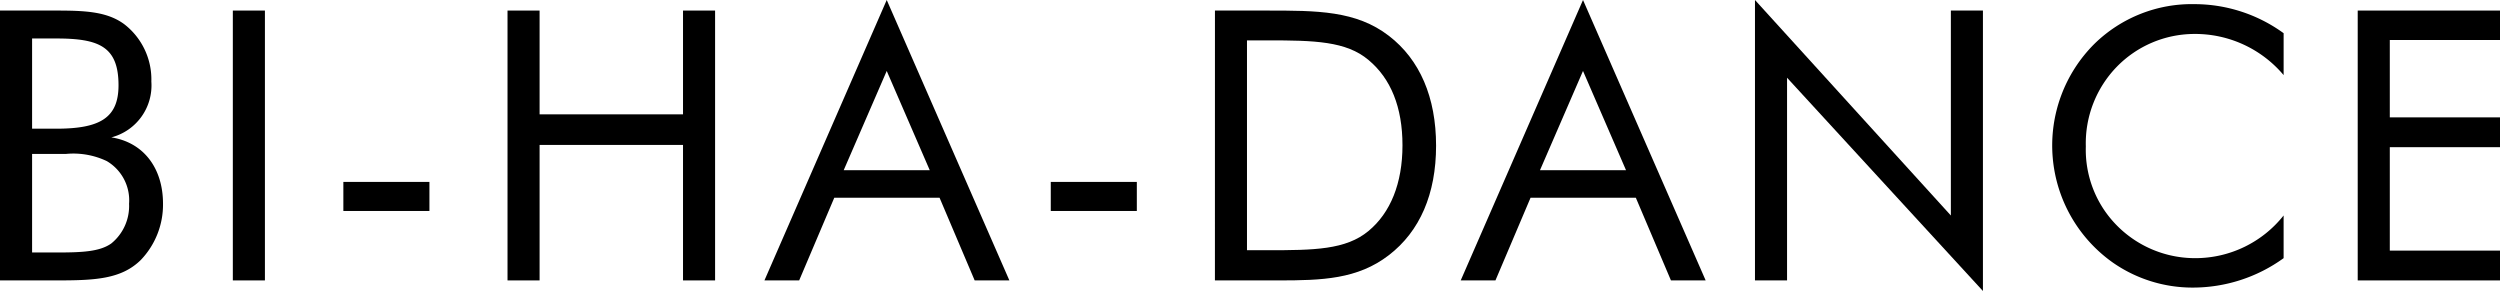
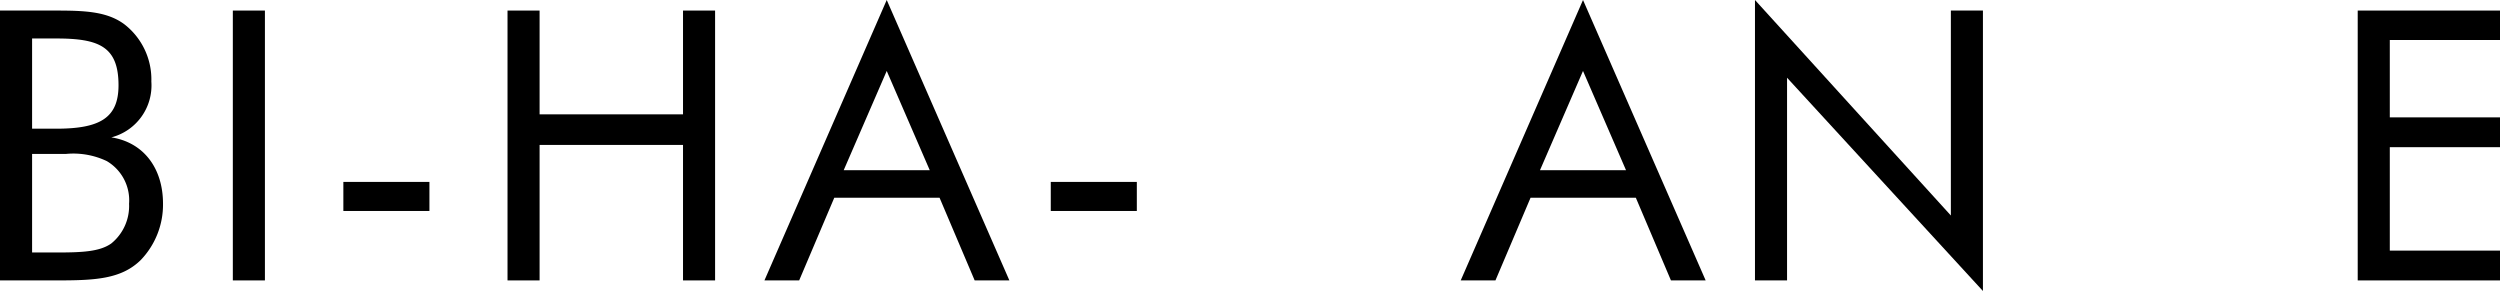
<svg xmlns="http://www.w3.org/2000/svg" width="222.563" height="25.905" viewBox="0 0 222.563 25.905">
  <g id="グループ_2412" data-name="グループ 2412" transform="translate(-6313.288 -4852.617)">
    <g id="グループ_2411" data-name="グループ 2411">
      <path id="パス_2002" data-name="パス 2002" d="M6313.288,4853.557h5.007c2.62,0,4.536.1,6.048,1.21a6.207,6.207,0,0,1,2.419,5.107,4.777,4.777,0,0,1-3.562,4.973c2.822.437,4.6,2.687,4.6,5.913a7.118,7.118,0,0,1-1.983,5.007c-1.747,1.714-4.1,1.814-7.526,1.814h-5.007Zm2.857,10.517h2.15c3.864,0,5.544-.941,5.544-3.864,0-3.461-1.747-4.167-5.544-4.167h-2.15Zm0,11.021h2.15c2.284,0,3.864-.067,4.905-.807a4.3,4.3,0,0,0,1.579-3.528,4.054,4.054,0,0,0-1.982-3.8,6.909,6.909,0,0,0-3.662-.637h-2.99Z" />
      <path id="パス_2003" data-name="パス 2003" d="M6334.016,4853.557h2.856v24.024h-2.856Z" />
      <path id="パス_2004" data-name="パス 2004" d="M6351.518,4868.812v2.587h-7.662v-2.587Z" />
      <path id="パス_2005" data-name="パス 2005" d="M6358.47,4853.557h2.855v9.24h12.769v-9.24h2.855v24.024h-2.855v-12.062h-12.769v12.062h-2.855Z" />
      <path id="パス_2006" data-name="パス 2006" d="M6403.148,4877.581h-3.09l-3.125-7.358h-9.374l-3.125,7.358h-3.092l10.887-24.964Zm-14.75-9.811h7.661l-3.83-8.837Z" />
      <path id="パス_2007" data-name="パス 2007" d="M6414.494,4868.812v2.587h-7.661v-2.587Z" />
-       <path id="パス_2008" data-name="パス 2008" d="M6421.449,4853.557h4.6c4.5,0,7.964,0,10.886,2.251,2.755,2.117,4.2,5.477,4.2,9.778s-1.446,7.627-4.2,9.744c-2.789,2.151-5.947,2.251-9.844,2.251h-5.645Zm4.7,21.336c4.1,0,6.955-.033,8.971-1.714,1.949-1.612,3.024-4.233,3.024-7.627s-1.042-5.947-3.024-7.594c-1.982-1.679-4.838-1.747-8.971-1.747h-1.848v18.682Z" />
-       <path id="パス_2009" data-name="パス 2009" d="M6465.135,4877.581h-3.091l-3.125-7.358h-9.374l-3.125,7.358h-3.092l10.887-24.964Zm-14.75-9.811h7.66l-3.83-8.837Z" />
+       <path id="パス_2009" data-name="パス 2009" d="M6465.135,4877.581h-3.091l-3.125-7.358h-9.374l-3.125,7.358h-3.092l10.887-24.964Zm-14.75-9.811h7.66l-3.83-8.837" />
      <path id="パス_2010" data-name="パス 2010" d="M6469.525,4852.617l17.439,19.185v-18.245h2.855v24.965l-17.438-18.985v18.044h-2.856Z" />
-       <path id="パス_2011" data-name="パス 2011" d="M6508.589,4855.64a9.671,9.671,0,0,0-6.855,2.924,9.783,9.783,0,0,0-2.755,7.089,9.6,9.6,0,0,0,1.646,5.678,9.774,9.774,0,0,0,8.1,4.268,10.025,10.025,0,0,0,7.862-3.8v3.8a13.783,13.783,0,0,1-8.1,2.62,12.393,12.393,0,0,1-7.09-2.217,12.767,12.767,0,0,1-1.646-19.488,12.394,12.394,0,0,1,8.937-3.528,13.522,13.522,0,0,1,7.9,2.587v3.73A10.3,10.3,0,0,0,6508.589,4855.64Z" />
      <path id="パス_2012" data-name="パス 2012" d="M6523.184,4853.557h12.667v2.621h-9.811v6.888h9.811v2.654h-9.811v9.207h9.811v2.654h-12.667Z" />
    </g>
  </g>
</svg>